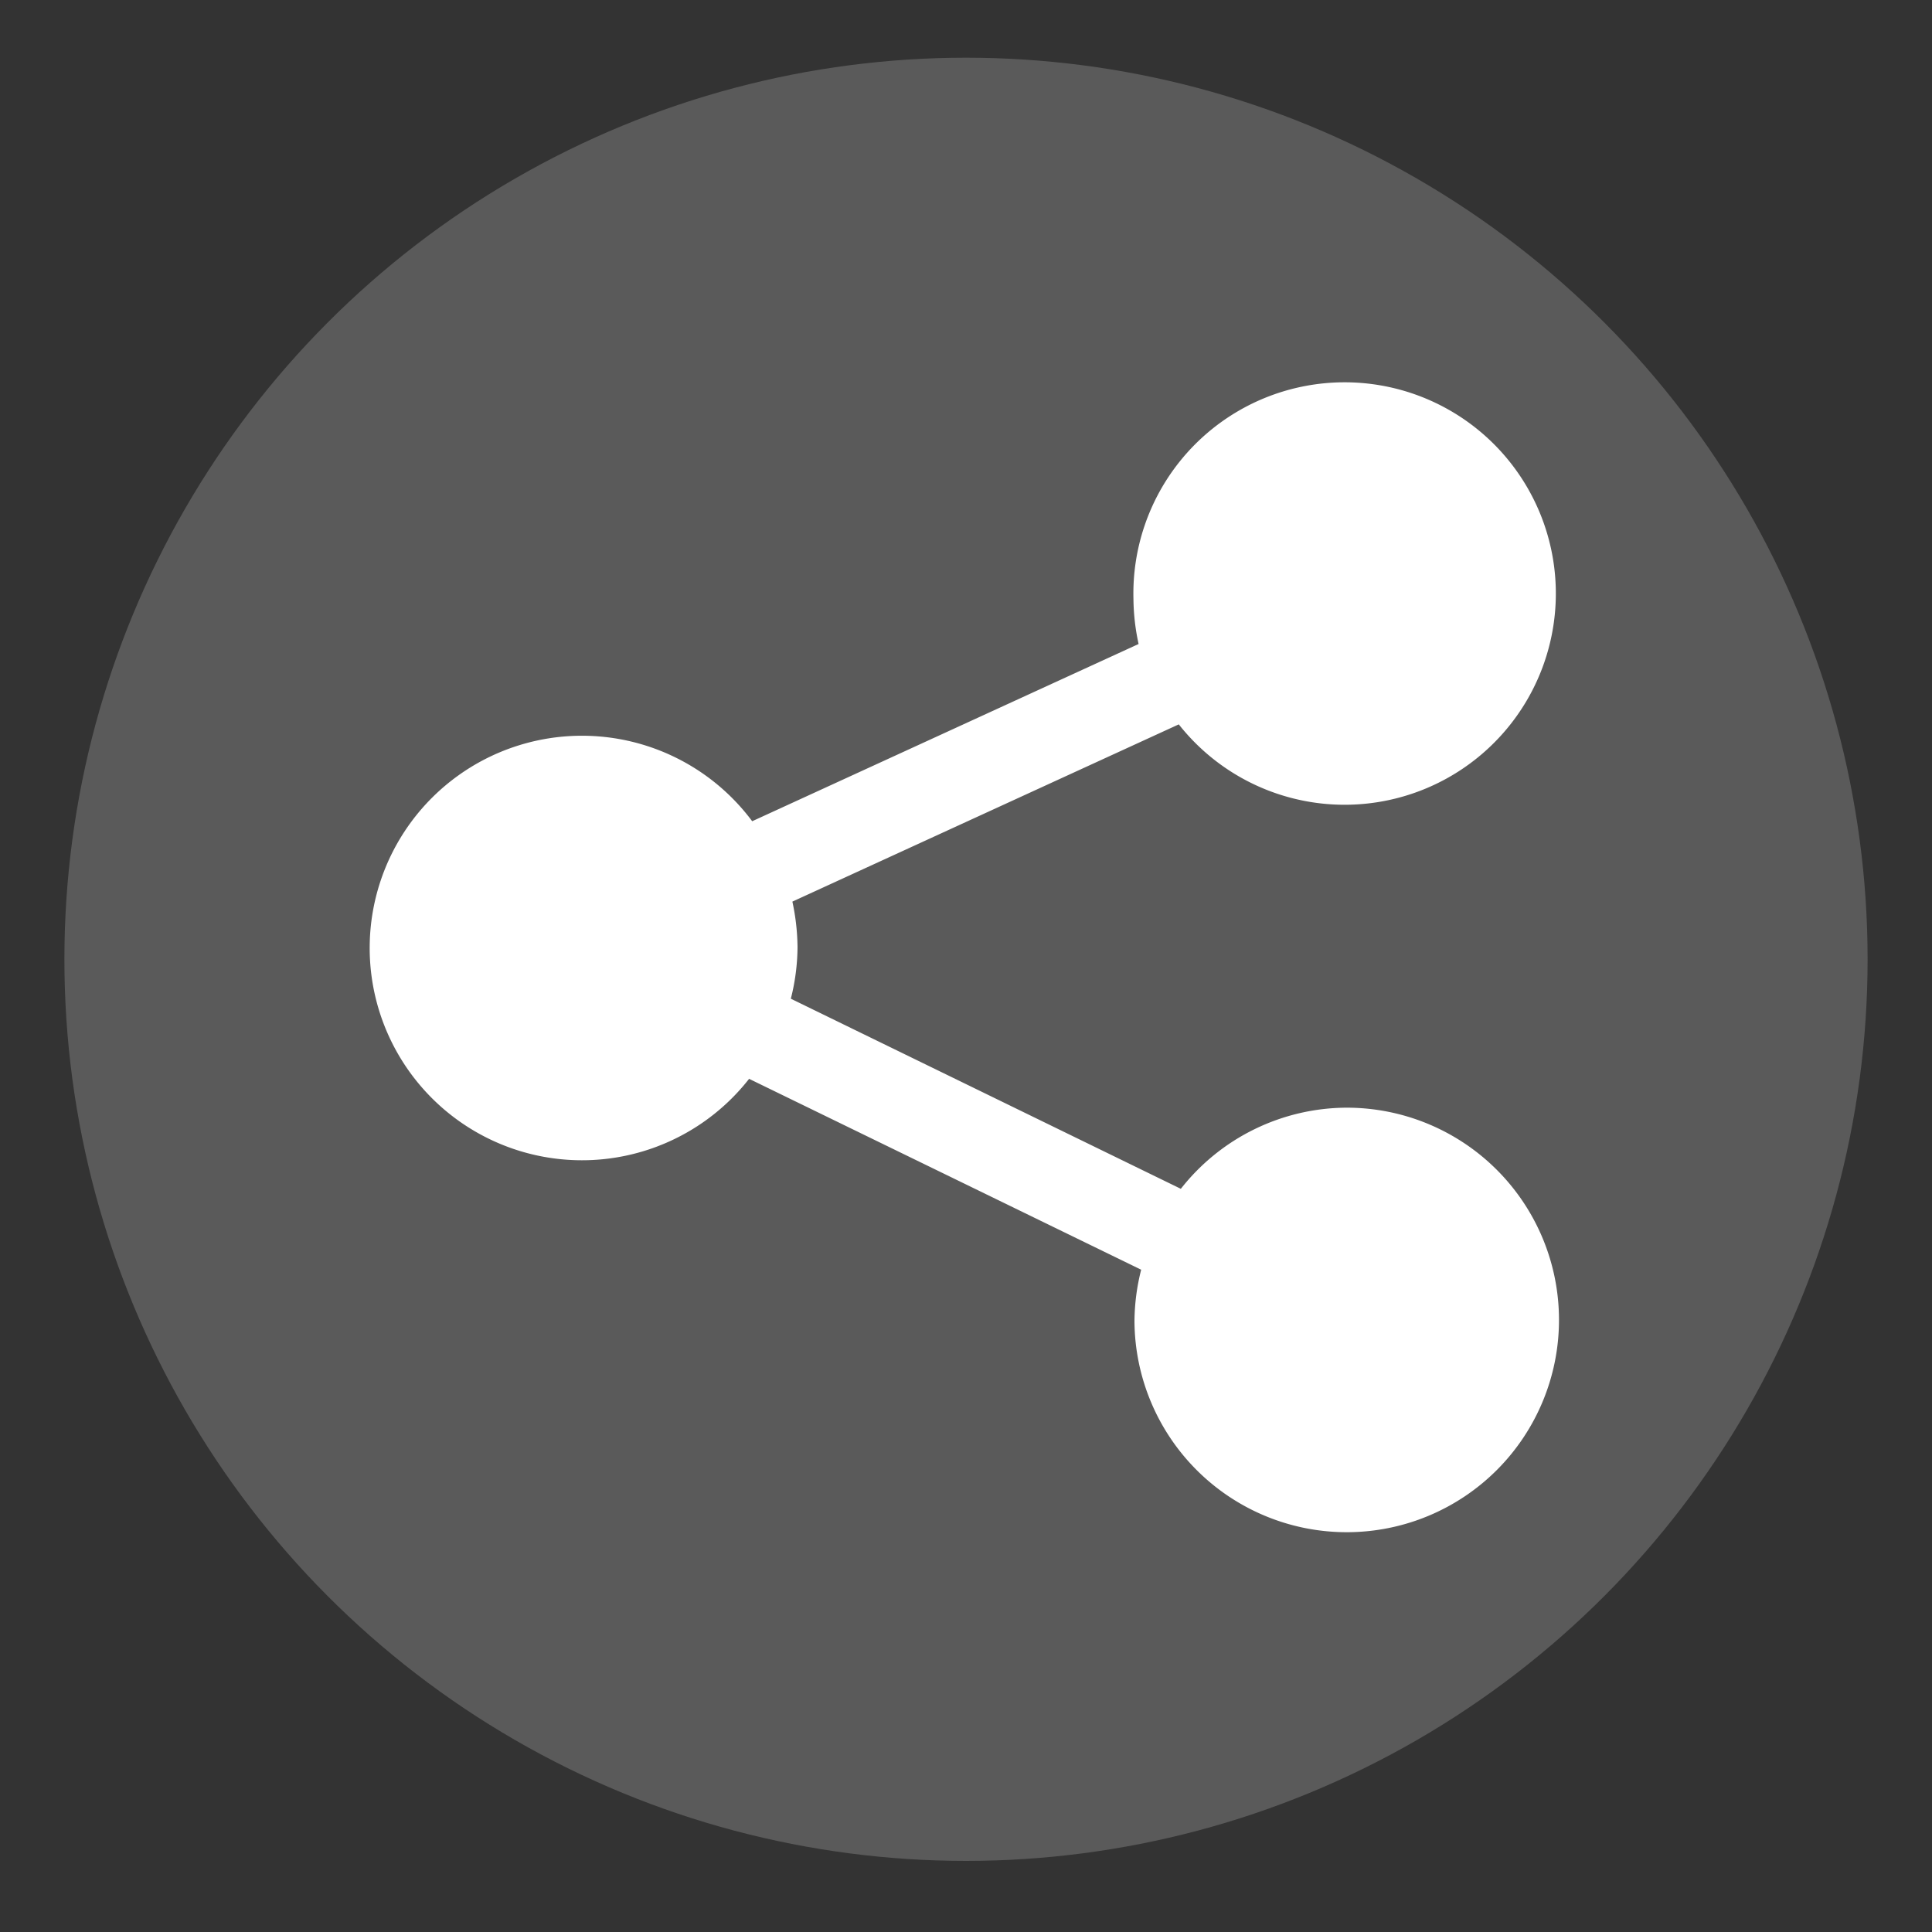
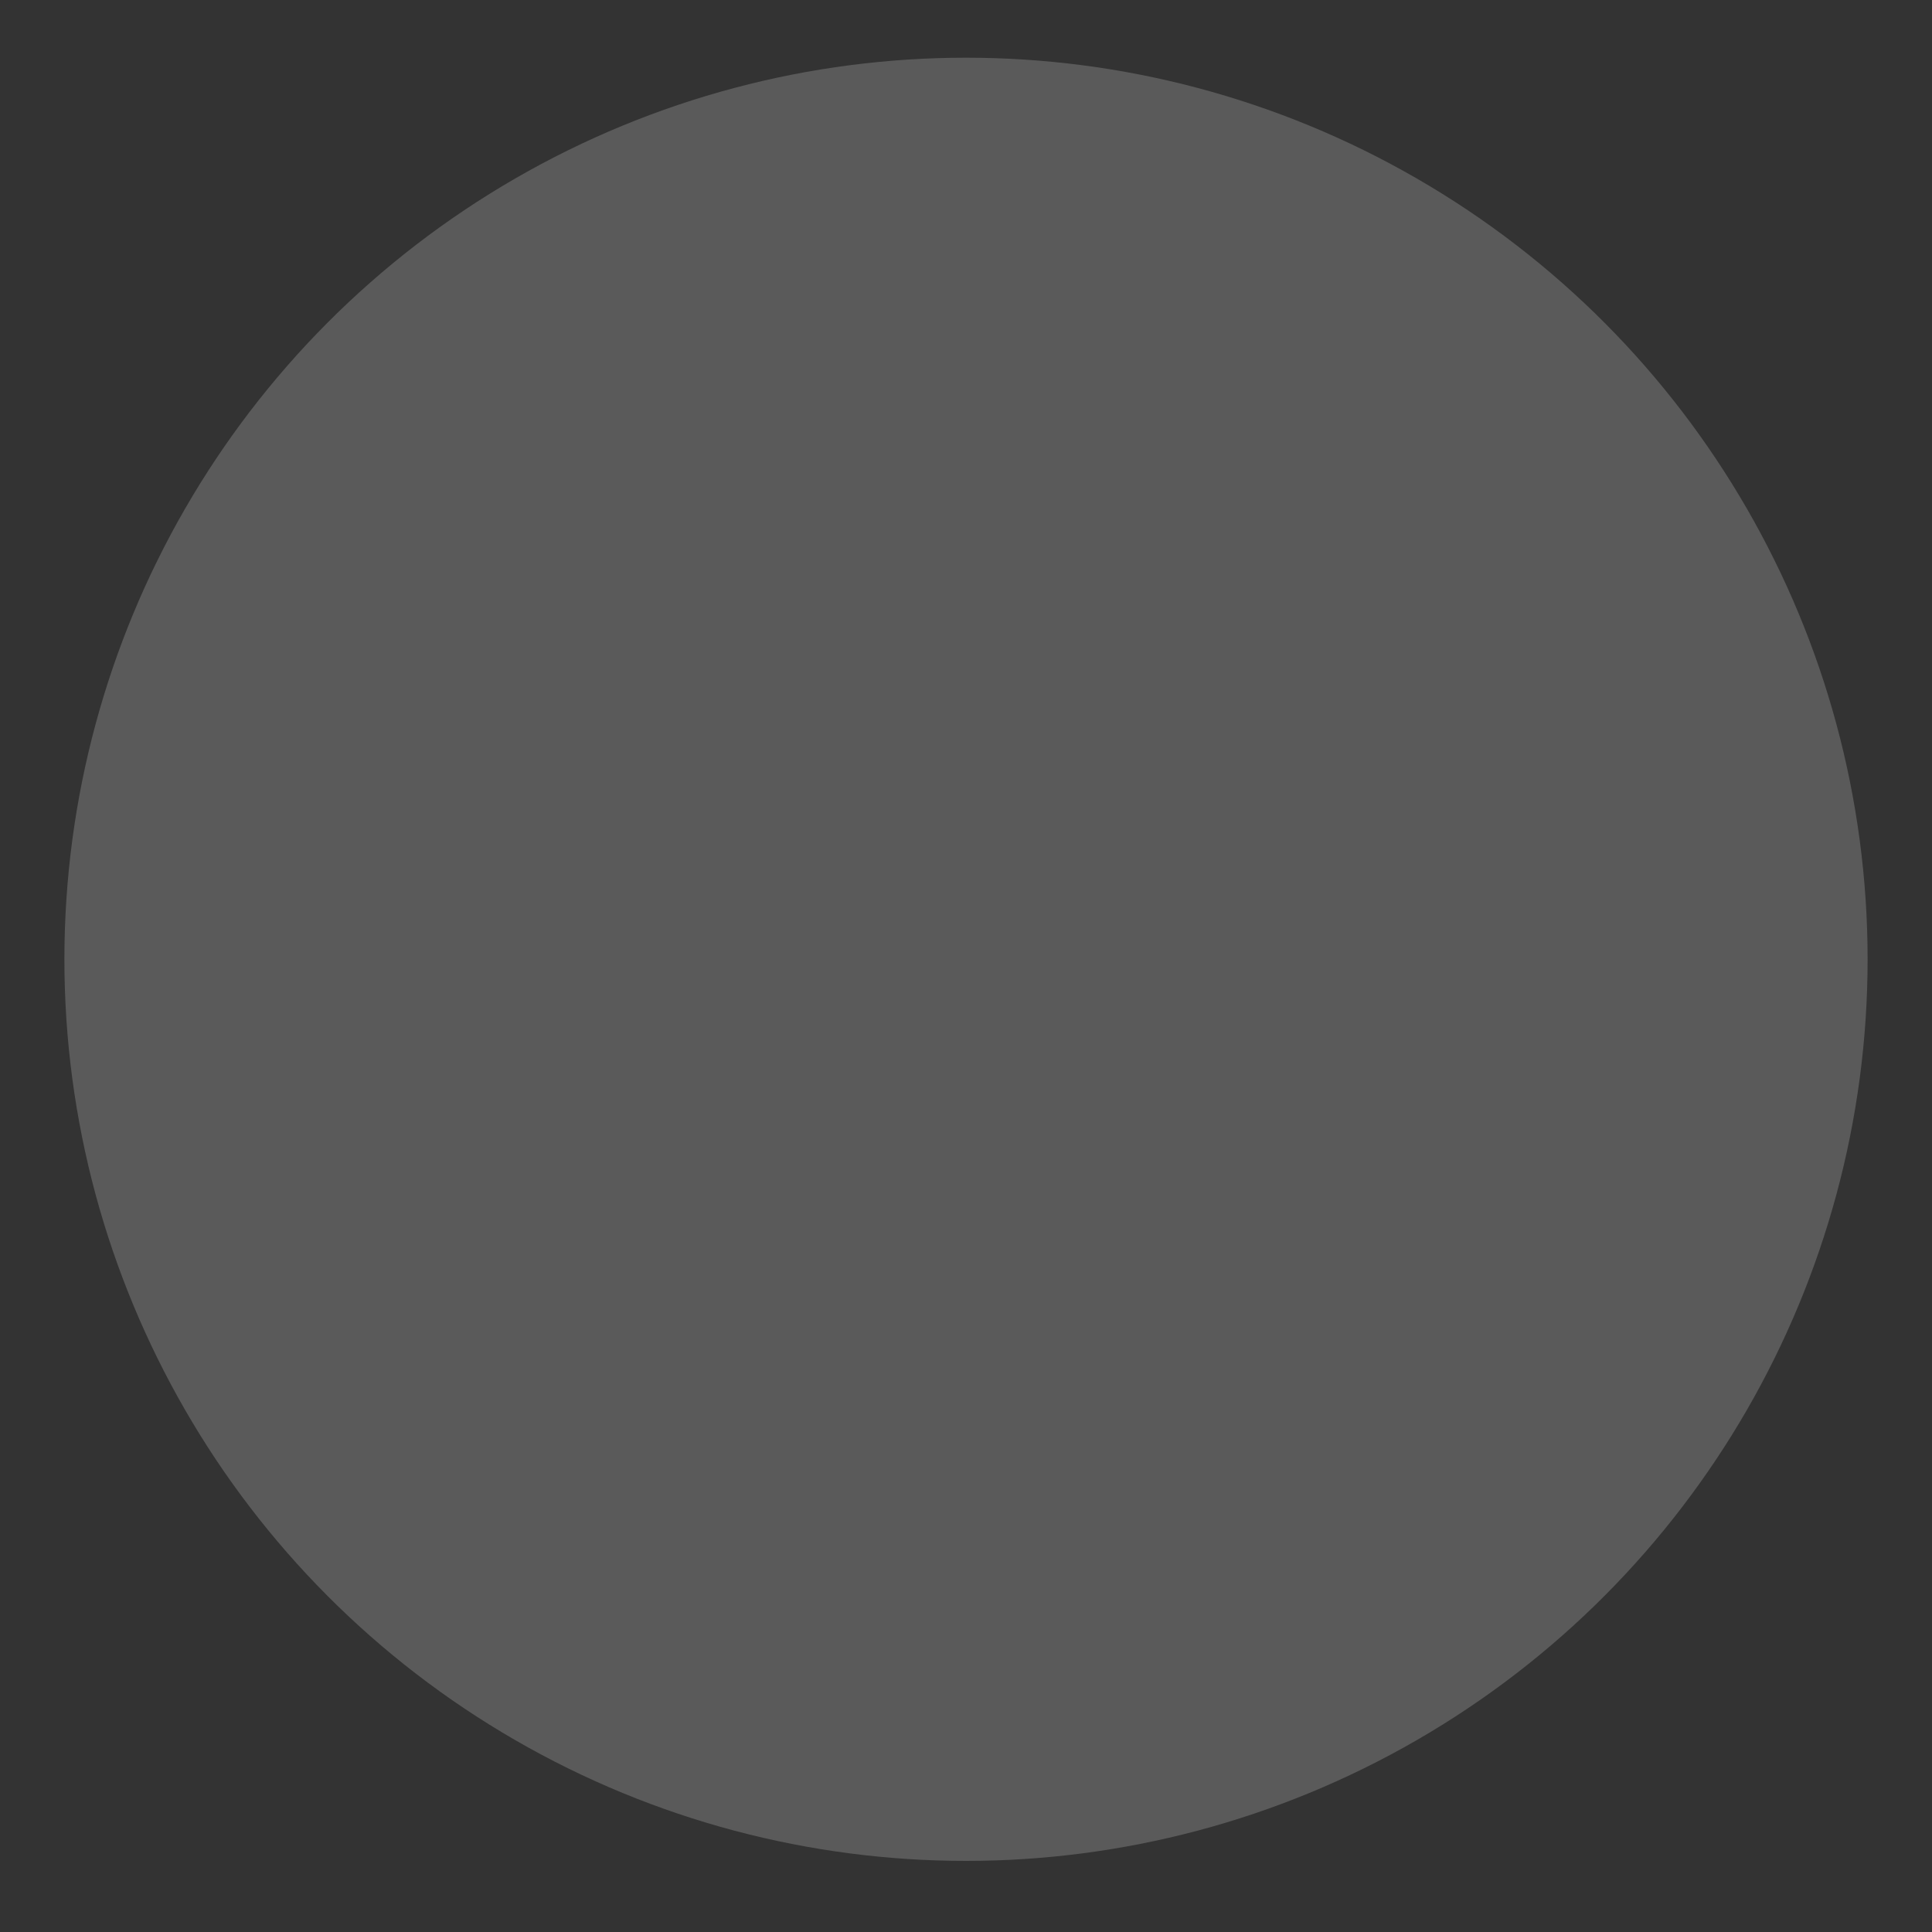
<svg xmlns="http://www.w3.org/2000/svg" id="Layer_1" data-name="Layer 1" viewBox="0 0 75 75">
  <rect x="0" y="0" width="75" height="75" fill="#333333" stroke="none" />
  <defs>
    <style>.cls-1{fill:#5a5a5a;}.cls-2{fill:#fff;}</style>
  </defs>
  <circle class="cls-1" cx="37.5" cy="37.24" r="35" />
-   <path class="cls-2" d="M52.28,43a8.22,8.22,0,0,0-6.44,3.15L30.7,38.77a8.34,8.34,0,0,0,.26-2,8.73,8.73,0,0,0-.2-1.77l15-6.88A8.2,8.2,0,1,0,44,23.24a8.55,8.55,0,0,0,.2,1.76l-15,6.88a8.24,8.24,0,1,0-.12,10L44.3,49.29a8.34,8.34,0,0,0-.26,2A8.24,8.24,0,1,0,52.28,43Z" />
</svg>